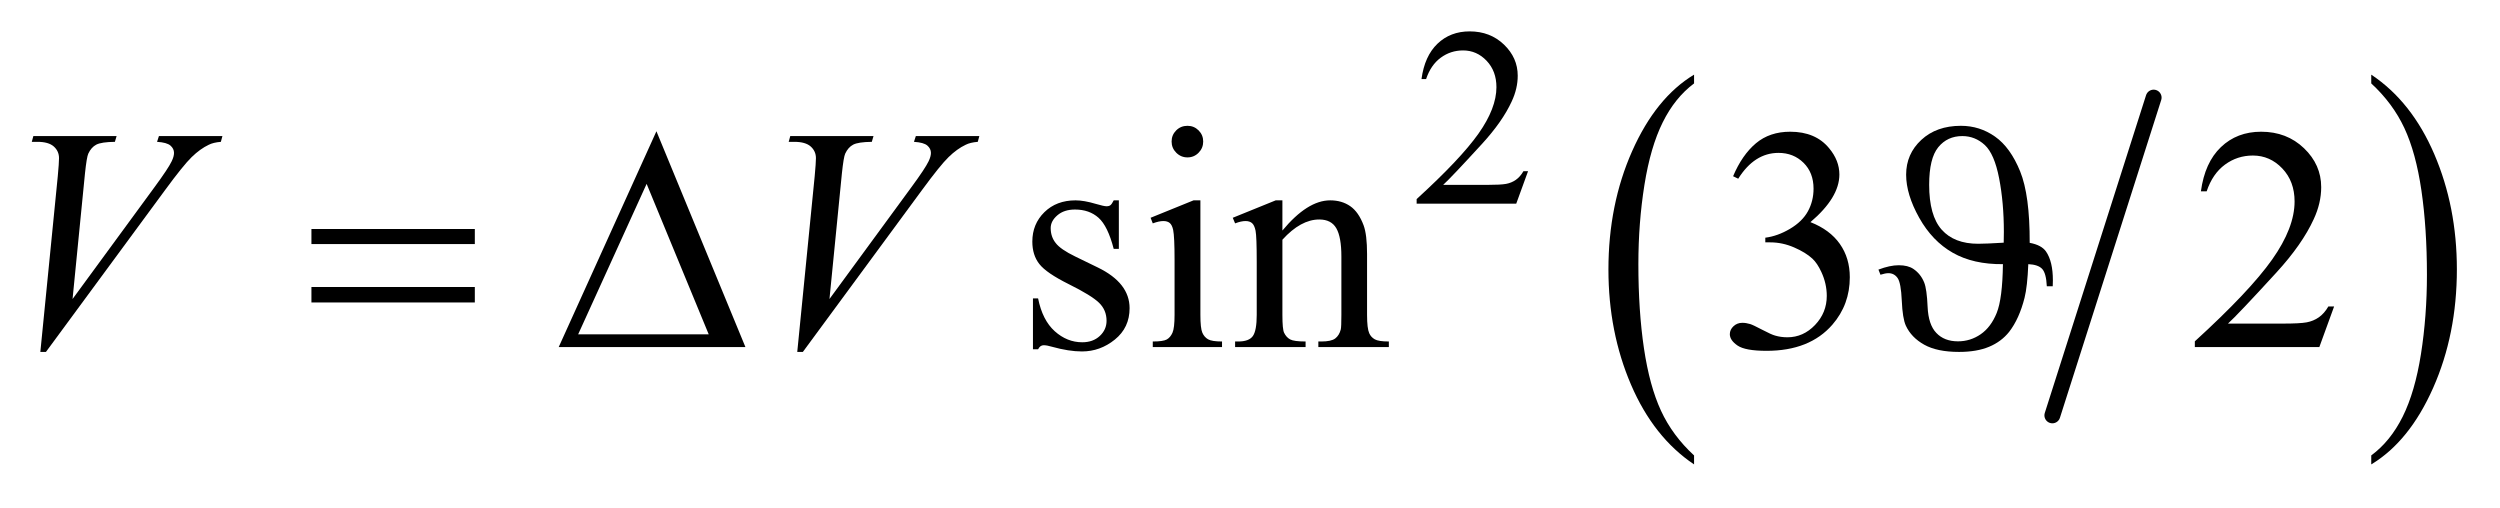
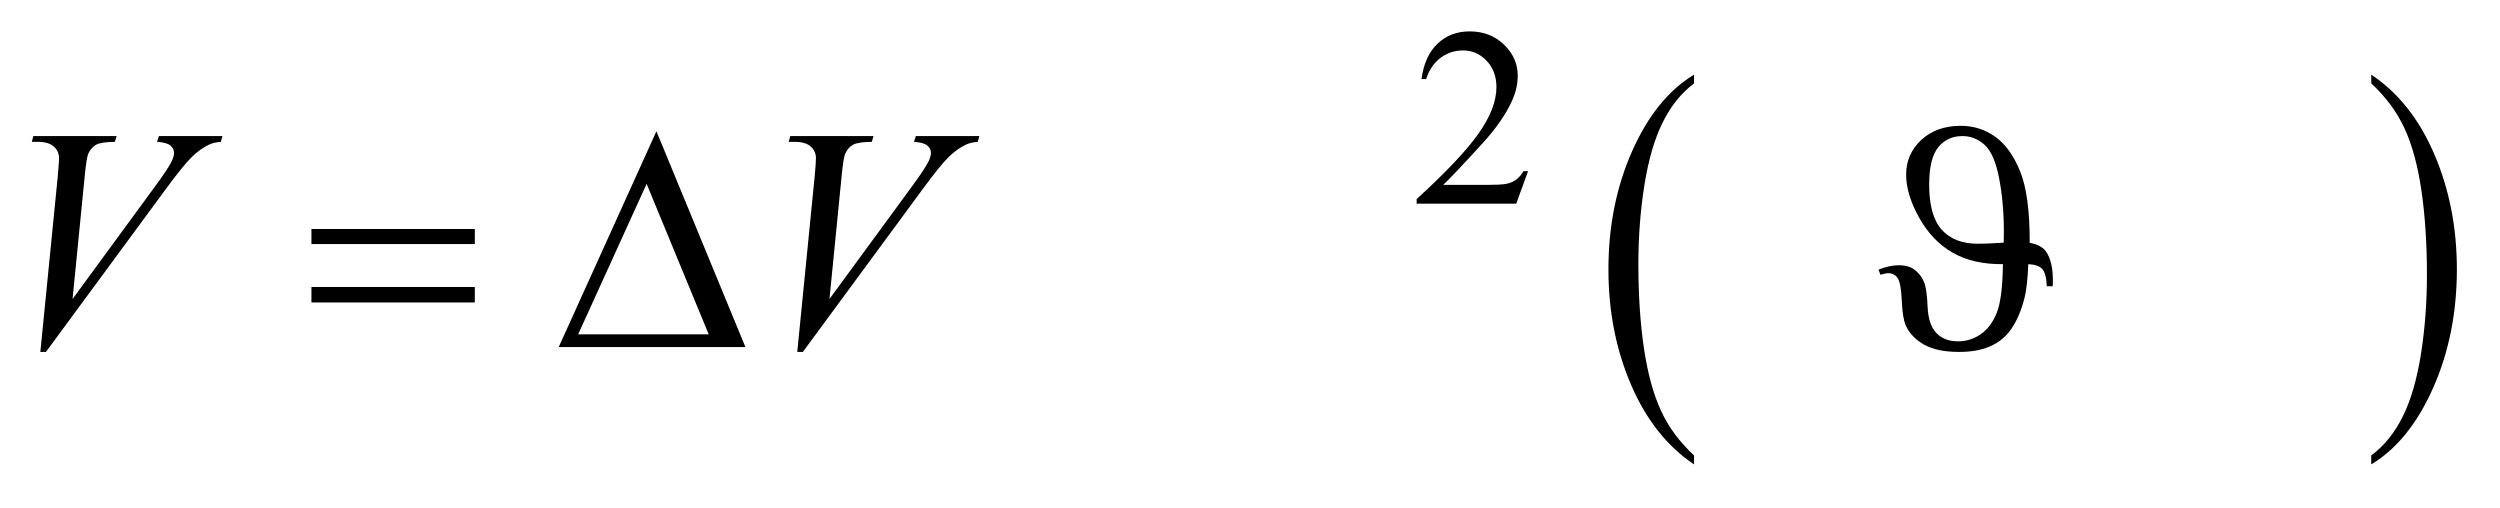
<svg xmlns="http://www.w3.org/2000/svg" stroke-dasharray="none" shape-rendering="auto" font-family="'Dialog'" text-rendering="auto" width="123" fill-opacity="1" color-interpolation="auto" color-rendering="auto" preserveAspectRatio="xMidYMid meet" font-size="12px" viewBox="0 0 123 25" fill="black" stroke="black" image-rendering="auto" stroke-miterlimit="10" stroke-linecap="square" stroke-linejoin="miter" font-style="normal" stroke-width="1" height="25" stroke-dashoffset="0" font-weight="normal" stroke-opacity="1">
  <defs id="genericDefs" />
  <g>
    <defs id="defs1">
      <clipPath clipPathUnits="userSpaceOnUse" id="clipPath1">
-         <path d="M1.153 2.099 L79.124 2.099 L79.124 17.708 L1.153 17.708 L1.153 2.099 Z" />
+         <path d="M1.153 2.099 L79.124 2.099 L79.124 17.708 L1.153 2.099 Z" />
      </clipPath>
      <clipPath clipPathUnits="userSpaceOnUse" id="clipPath2">
        <path d="M36.949 67.051 L36.949 565.746 L2536.036 565.746 L2536.036 67.051 Z" />
      </clipPath>
    </defs>
    <g stroke-width="16" transform="scale(1.576,1.576) translate(-1.153,-2.099) matrix(0.031,0,0,0.031,0,0)" stroke-linejoin="round" stroke-linecap="round">
-       <line y2="486" fill="none" x1="2206" clip-path="url(#clipPath2)" x2="2104" y1="166" />
-     </g>
+       </g>
    <g transform="matrix(0.049,0,0,0.049,-1.817,-3.307)">
      <path d="M1738.062 524.781 L1738.062 533.797 Q1697.406 506.516 1674.742 453.703 Q1652.078 400.891 1652.078 338.125 Q1652.078 272.828 1675.914 219.18 Q1699.75 165.531 1738.062 142.438 L1738.062 151.25 Q1718.906 165.531 1706.602 190.305 Q1694.297 215.078 1688.219 253.188 Q1682.141 291.297 1682.141 332.656 Q1682.141 379.484 1687.75 417.273 Q1693.359 455.062 1704.883 479.945 Q1716.406 504.828 1738.062 524.781 Z" stroke="none" clip-path="url(#clipPath2)" />
    </g>
    <g transform="matrix(0.049,0,0,0.049,-1.817,-3.307)">
      <path d="M2418.016 151.25 L2418.016 142.438 Q2458.656 169.516 2481.32 222.32 Q2503.984 275.125 2503.984 337.906 Q2503.984 403.203 2480.156 456.953 Q2456.328 510.703 2418.016 533.797 L2418.016 524.781 Q2437.328 510.5 2449.633 485.727 Q2461.938 460.953 2467.93 422.945 Q2473.922 384.938 2473.922 343.375 Q2473.922 296.75 2468.398 258.852 Q2462.875 220.953 2451.266 196.078 Q2439.656 171.203 2418.016 151.25 Z" stroke="none" clip-path="url(#clipPath2)" />
    </g>
    <g transform="matrix(0.049,0,0,0.049,-1.817,-3.307)">
      <path d="M1571.375 239.375 L1559.5 272 L1459.5 272 L1459.5 267.375 Q1503.625 227.125 1521.625 201.625 Q1539.625 176.125 1539.625 155 Q1539.625 138.875 1529.75 128.5 Q1519.875 118.125 1506.125 118.125 Q1493.625 118.125 1483.688 125.438 Q1473.75 132.75 1469 146.875 L1464.375 146.875 Q1467.5 123.75 1480.438 111.375 Q1493.375 99 1512.75 99 Q1533.375 99 1547.188 112.25 Q1561 125.5 1561 143.5 Q1561 156.375 1555 169.25 Q1545.75 189.5 1525 212.125 Q1493.875 246.125 1486.125 253.125 L1530.375 253.125 Q1543.875 253.125 1549.312 252.125 Q1554.75 251.125 1559.125 248.062 Q1563.5 245 1566.75 239.375 L1571.375 239.375 Z" stroke="none" clip-path="url(#clipPath2)" />
    </g>
    <g transform="matrix(0.049,0,0,0.049,-1.817,-3.307)">
-       <path d="M1160.5 268.656 L1160.5 317.406 L1155.344 317.406 Q1149.406 294.438 1140.109 286.156 Q1130.812 277.875 1116.438 277.875 Q1105.5 277.875 1098.781 283.656 Q1092.062 289.438 1092.062 296.469 Q1092.062 305.219 1097.062 311.469 Q1101.906 317.875 1116.75 325.062 L1139.562 336.156 Q1171.281 351.625 1171.281 376.938 Q1171.281 396.469 1156.516 408.422 Q1141.75 420.375 1123.469 420.375 Q1110.344 420.375 1093.469 415.688 Q1088.312 414.125 1085.031 414.125 Q1081.438 414.125 1079.406 418.188 L1074.25 418.188 L1074.25 367.094 L1079.406 367.094 Q1083.781 388.969 1096.125 400.062 Q1108.469 411.156 1123.781 411.156 Q1134.562 411.156 1141.359 404.828 Q1148.156 398.5 1148.156 389.594 Q1148.156 378.812 1140.578 371.469 Q1133 364.125 1110.344 352.875 Q1087.688 341.625 1080.656 332.562 Q1073.625 323.656 1073.625 310.062 Q1073.625 292.406 1085.734 280.531 Q1097.844 268.656 1117.062 268.656 Q1125.5 268.656 1137.531 272.25 Q1145.5 274.594 1148.156 274.594 Q1150.656 274.594 1152.062 273.5 Q1153.469 272.406 1155.344 268.656 L1160.5 268.656 ZM1229.406 193.812 Q1235.969 193.812 1240.578 198.422 Q1245.188 203.031 1245.188 209.594 Q1245.188 216.156 1240.578 220.844 Q1235.969 225.531 1229.406 225.531 Q1222.844 225.531 1218.156 220.844 Q1213.469 216.156 1213.469 209.594 Q1213.469 203.031 1218.078 198.422 Q1222.688 193.812 1229.406 193.812 ZM1242.375 268.656 L1242.375 383.656 Q1242.375 397.094 1244.328 401.547 Q1246.281 406 1250.109 408.188 Q1253.938 410.375 1264.094 410.375 L1264.094 416 L1194.562 416 L1194.562 410.375 Q1205.031 410.375 1208.625 408.344 Q1212.219 406.312 1214.328 401.625 Q1216.438 396.938 1216.438 383.656 L1216.438 328.5 Q1216.438 305.219 1215.031 298.344 Q1213.938 293.344 1211.594 291.391 Q1209.25 289.438 1205.188 289.438 Q1200.812 289.438 1194.562 291.781 L1192.375 286.156 L1235.5 268.656 L1242.375 268.656 ZM1324.719 298.969 Q1349.875 268.656 1372.688 268.656 Q1384.406 268.656 1392.844 274.516 Q1401.281 280.375 1406.281 293.812 Q1409.719 303.188 1409.719 322.562 L1409.719 383.656 Q1409.719 397.25 1411.906 402.094 Q1413.625 406 1417.453 408.188 Q1421.281 410.375 1431.594 410.375 L1431.594 416 L1360.812 416 L1360.812 410.375 L1363.781 410.375 Q1373.781 410.375 1377.766 407.328 Q1381.75 404.281 1383.312 398.344 Q1383.938 396 1383.938 383.656 L1383.938 325.062 Q1383.938 305.531 1378.859 296.703 Q1373.781 287.875 1361.75 287.875 Q1343.156 287.875 1324.719 308.188 L1324.719 383.656 Q1324.719 398.188 1326.438 401.625 Q1328.625 406.156 1332.453 408.266 Q1336.281 410.375 1348 410.375 L1348 416 L1277.219 416 L1277.219 410.375 L1280.344 410.375 Q1291.281 410.375 1295.109 404.828 Q1298.938 399.281 1298.938 383.656 L1298.938 330.531 Q1298.938 304.75 1297.766 299.125 Q1296.594 293.5 1294.172 291.469 Q1291.75 289.438 1287.688 289.438 Q1283.312 289.438 1277.219 291.781 L1274.875 286.156 L1318 268.656 L1324.719 268.656 L1324.719 298.969 ZM1777.25 244.438 Q1786.312 223.031 1800.141 211.391 Q1813.969 199.75 1834.594 199.75 Q1860.062 199.75 1873.656 216.312 Q1883.969 228.656 1883.969 242.719 Q1883.969 265.844 1854.906 290.531 Q1874.438 298.188 1884.438 312.406 Q1894.438 326.625 1894.438 345.844 Q1894.438 373.344 1876.938 393.5 Q1854.125 419.75 1810.844 419.75 Q1789.438 419.75 1781.703 414.438 Q1773.969 409.125 1773.969 403.031 Q1773.969 398.5 1777.641 395.062 Q1781.312 391.625 1786.469 391.625 Q1790.375 391.625 1794.438 392.875 Q1797.094 393.656 1806.469 398.578 Q1815.844 403.5 1819.438 404.438 Q1825.219 406.156 1831.781 406.156 Q1847.719 406.156 1859.516 393.812 Q1871.312 381.469 1871.312 364.594 Q1871.312 352.25 1865.844 340.531 Q1861.781 331.781 1856.938 327.25 Q1850.219 321 1838.5 315.922 Q1826.781 310.844 1814.594 310.844 L1809.594 310.844 L1809.594 306.156 Q1821.938 304.594 1834.359 297.25 Q1846.781 289.906 1852.406 279.594 Q1858.031 269.281 1858.031 256.938 Q1858.031 240.844 1847.953 230.922 Q1837.875 221 1822.875 221 Q1798.656 221 1782.406 246.938 L1777.25 244.438 ZM2380.719 375.219 L2365.875 416 L2240.875 416 L2240.875 410.219 Q2296.031 359.906 2318.531 328.031 Q2341.031 296.156 2341.031 269.75 Q2341.031 249.594 2328.688 236.625 Q2316.344 223.656 2299.156 223.656 Q2283.531 223.656 2271.109 232.797 Q2258.688 241.938 2252.75 259.594 L2246.969 259.594 Q2250.875 230.688 2267.047 215.219 Q2283.219 199.75 2307.438 199.75 Q2333.219 199.75 2350.484 216.312 Q2367.75 232.875 2367.75 255.375 Q2367.75 271.469 2360.25 287.562 Q2348.688 312.875 2322.75 341.156 Q2283.844 383.656 2274.156 392.406 L2329.469 392.406 Q2346.344 392.406 2353.141 391.156 Q2359.938 389.906 2365.406 386.078 Q2370.875 382.25 2374.938 375.219 L2380.719 375.219 Z" stroke="none" clip-path="url(#clipPath2)" />
-     </g>
+       </g>
    <g transform="matrix(0.049,0,0,0.049,-1.817,-3.307)">
      <path d="M77.594 420.844 L95.094 244.438 Q96.344 231 96.344 226.312 Q96.344 219.281 91.109 214.594 Q85.875 209.906 74.625 209.906 L69 209.906 L70.562 204.125 L154.156 204.125 L152.438 209.906 Q138.844 210.062 133.766 212.719 Q128.688 215.375 125.719 221.781 Q124.156 225.219 122.438 241.312 L109.938 367.719 L192.594 254.906 Q206.031 236.625 209.469 229.438 Q211.812 224.594 211.812 221 Q211.812 216.781 208.219 213.656 Q204.625 210.531 194.781 209.906 L196.656 204.125 L260.406 204.125 L258.844 209.906 Q251.188 210.531 246.656 212.875 Q238.062 216.938 229.547 225.219 Q221.031 233.5 202.594 258.656 L83.219 420.844 L77.594 420.844 ZM837.594 420.844 L855.094 244.438 Q856.344 231 856.344 226.312 Q856.344 219.281 851.109 214.594 Q845.875 209.906 834.625 209.906 L829 209.906 L830.562 204.125 L914.156 204.125 L912.438 209.906 Q898.844 210.062 893.766 212.719 Q888.688 215.375 885.719 221.781 Q884.156 225.219 882.438 241.312 L869.938 367.719 L952.594 254.906 Q966.031 236.625 969.469 229.438 Q971.812 224.594 971.812 221 Q971.812 216.781 968.219 213.656 Q964.625 210.531 954.781 209.906 L956.656 204.125 L1020.406 204.125 L1018.844 209.906 Q1011.188 210.531 1006.656 212.875 Q998.062 216.938 989.547 225.219 Q981.031 233.5 962.594 258.656 L843.219 420.844 L837.594 420.844 Z" stroke="none" clip-path="url(#clipPath2)" />
    </g>
    <g transform="matrix(0.049,0,0,0.049,-1.817,-3.307)">
      <path d="M349.781 297.406 L513.844 297.406 L513.844 312.562 L349.781 312.562 L349.781 297.406 ZM349.781 355.688 L513.844 355.688 L513.844 371.156 L349.781 371.156 L349.781 355.688 ZM785.562 416 L598.062 416 L696.188 199.281 L785.562 416 ZM748.688 403.188 L686.344 252.094 L617.594 403.188 L748.688 403.188 ZM2048.188 332.719 Q2018.5 333.031 1997.875 321.312 Q1977.25 309.594 1964.125 286.156 Q1951 262.719 1951 242.875 Q1951 222.094 1966.234 207.953 Q1981.469 193.812 2006 193.812 Q2024.906 193.812 2040.297 204.672 Q2055.688 215.531 2065.453 239.516 Q2075.219 263.5 2075.062 311.312 Q2086.938 313.5 2091.469 320.062 Q2098.344 330.062 2098.344 348.969 Q2098.344 351 2098.188 354.906 L2092.25 354.906 Q2091.625 341.938 2087.641 337.562 Q2083.656 333.188 2073.656 332.719 Q2072.719 355.375 2069.906 366.469 Q2064.594 387.562 2054.438 400.688 Q2046.625 410.531 2034.281 415.688 Q2021.938 420.844 2004.125 420.844 Q1982.094 420.844 1969.125 413.578 Q1956.156 406.312 1950.688 394.438 Q1947.406 387.25 1946.625 369.359 Q1945.844 351.469 1942.406 346.625 Q1938.969 341.781 1933.188 341.781 Q1930.219 341.781 1925.219 343.344 L1923.188 338.188 Q1934.75 333.812 1943.5 333.812 Q1952.875 333.812 1958.344 337.562 Q1965.688 342.562 1969.125 351.156 Q1971.781 357.719 1972.562 375.609 Q1973.344 393.5 1981.312 401.781 Q1989.281 410.219 2003.031 410.219 Q2015.531 410.219 2025.844 403.109 Q2036.156 396 2041.938 381.703 Q2047.719 367.406 2048.188 332.719 ZM2048.969 311.156 Q2049.125 303.969 2049.125 300.375 Q2049.125 271 2044.359 246.469 Q2039.594 221.938 2029.906 213.031 Q2020.219 204.125 2007.406 204.125 Q1992.406 204.125 1983.266 215.297 Q1974.125 226.469 1974.125 253.031 Q1974.125 283.969 1986.703 298.109 Q1999.281 312.25 2023.344 312.25 Q2031.156 312.25 2048.969 311.156 Z" stroke="none" clip-path="url(#clipPath2)" />
    </g>
  </g>
</svg>